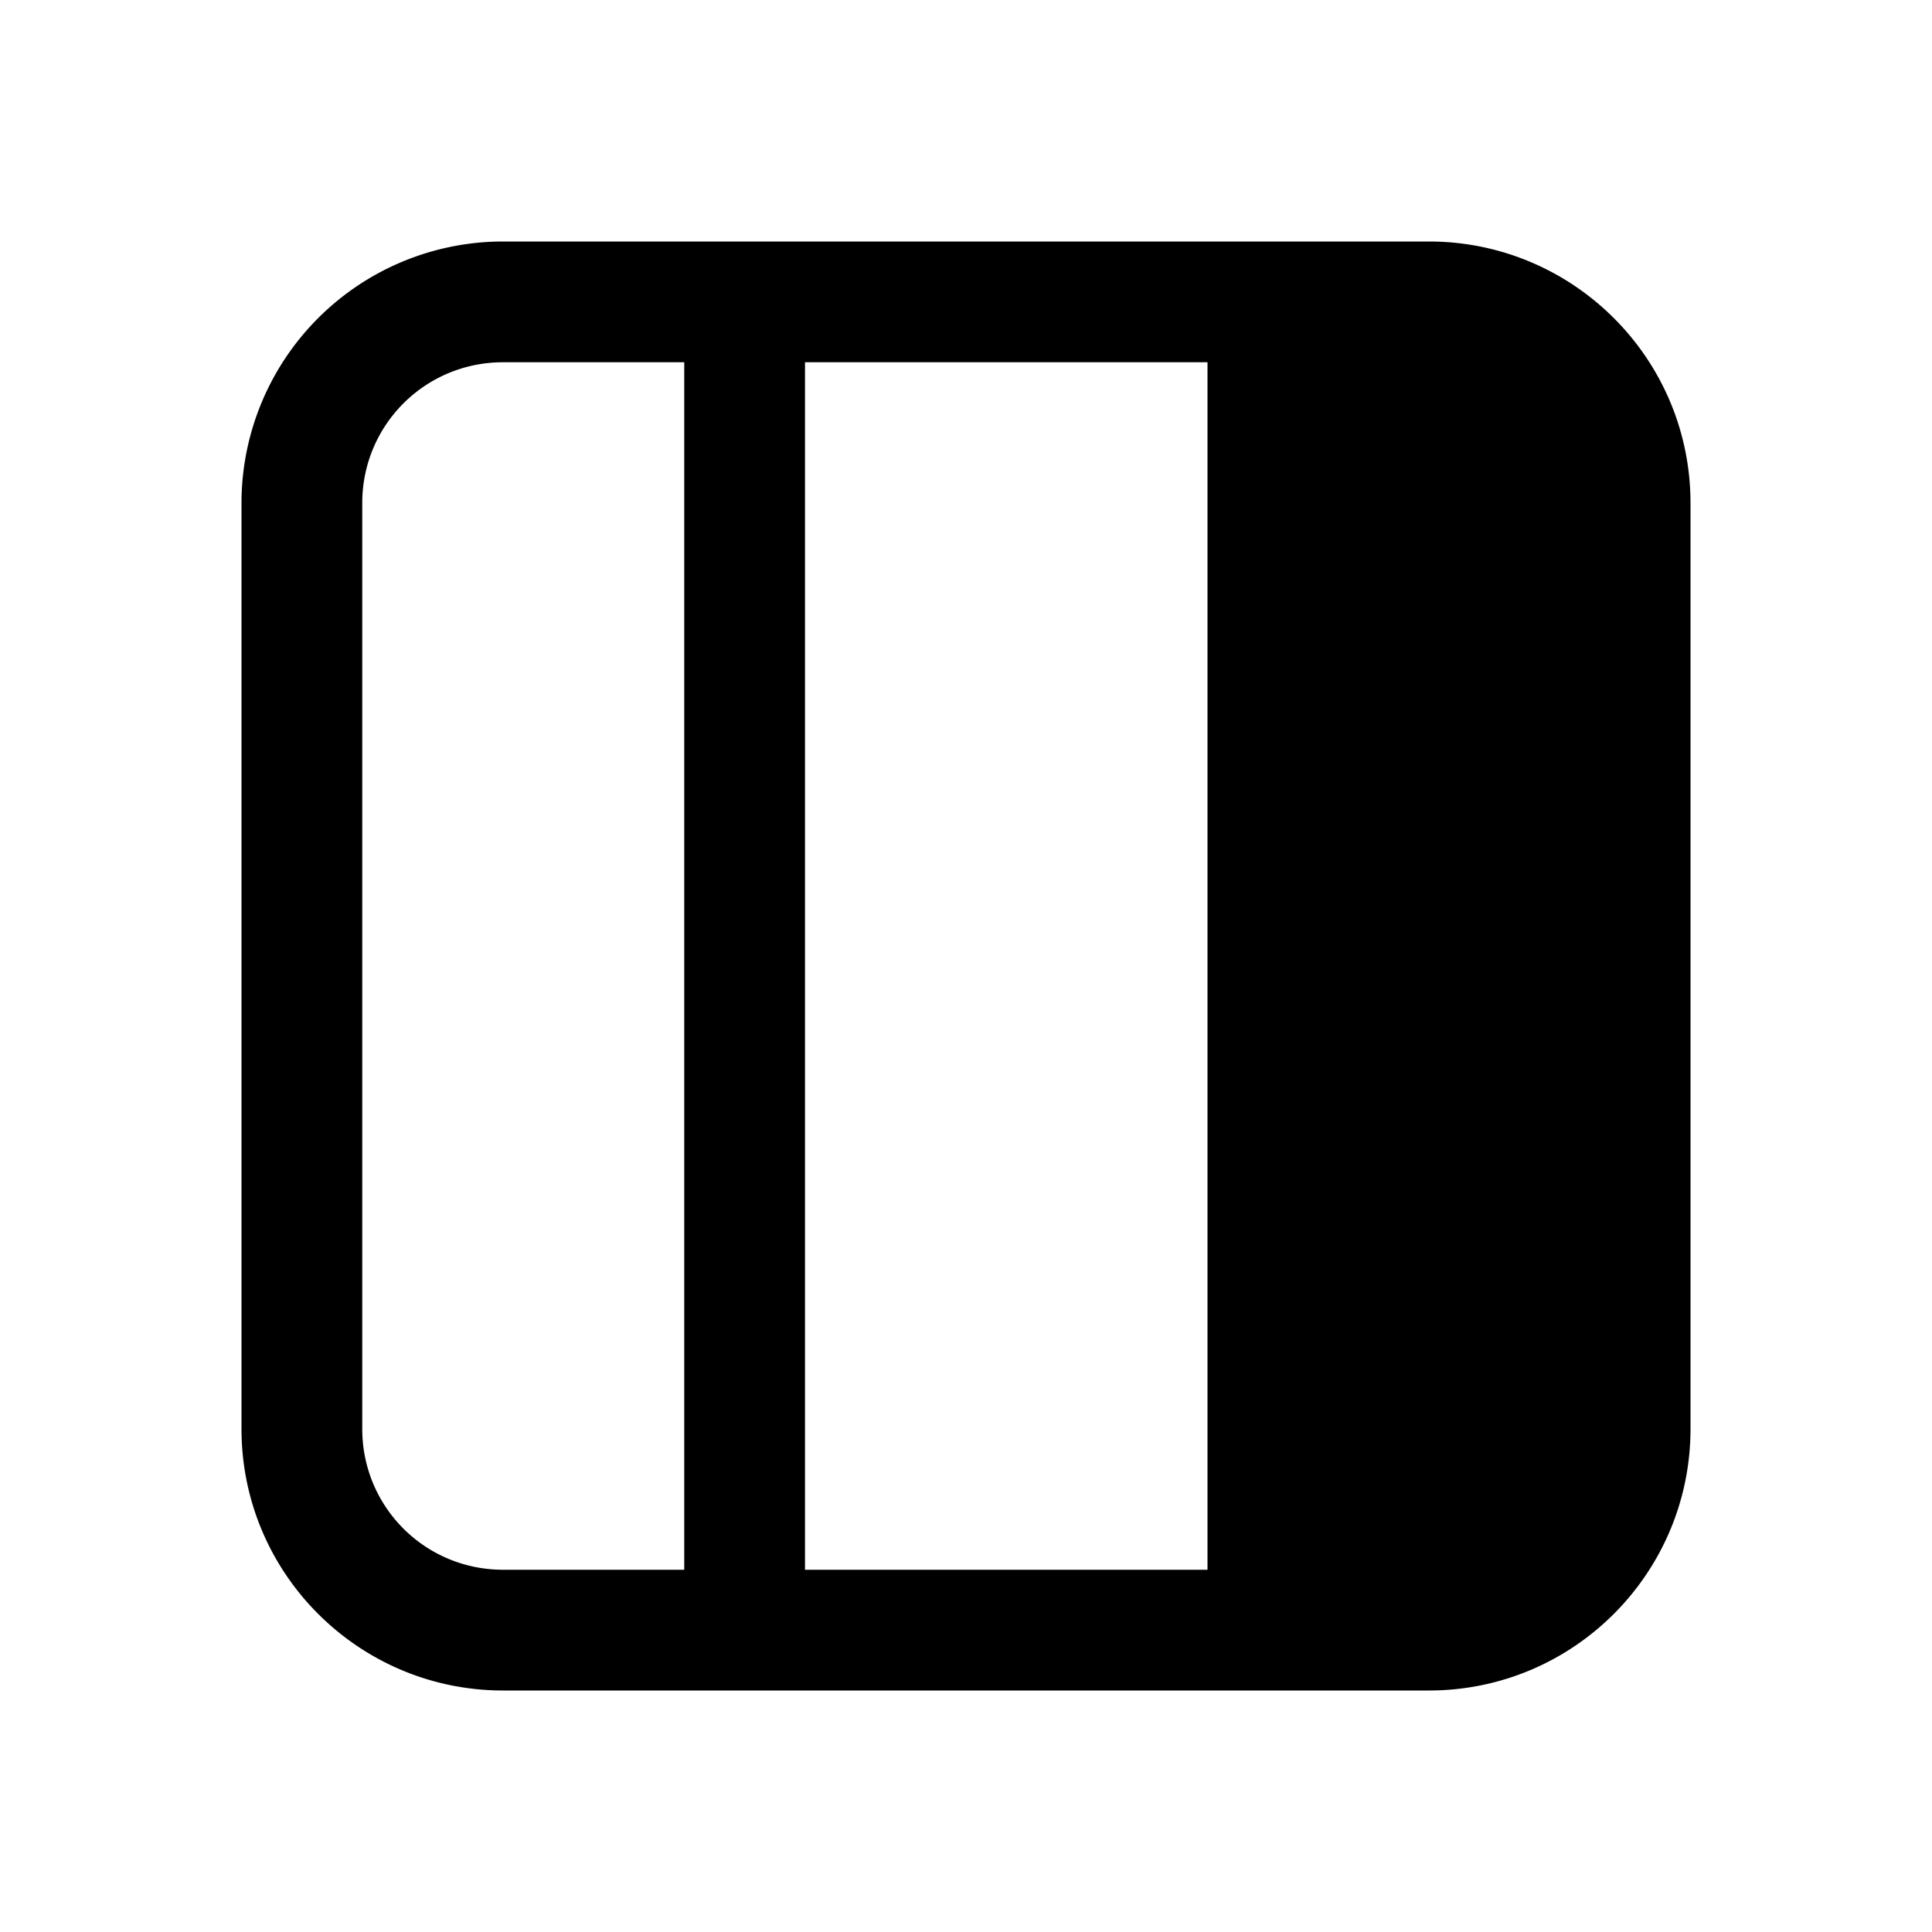
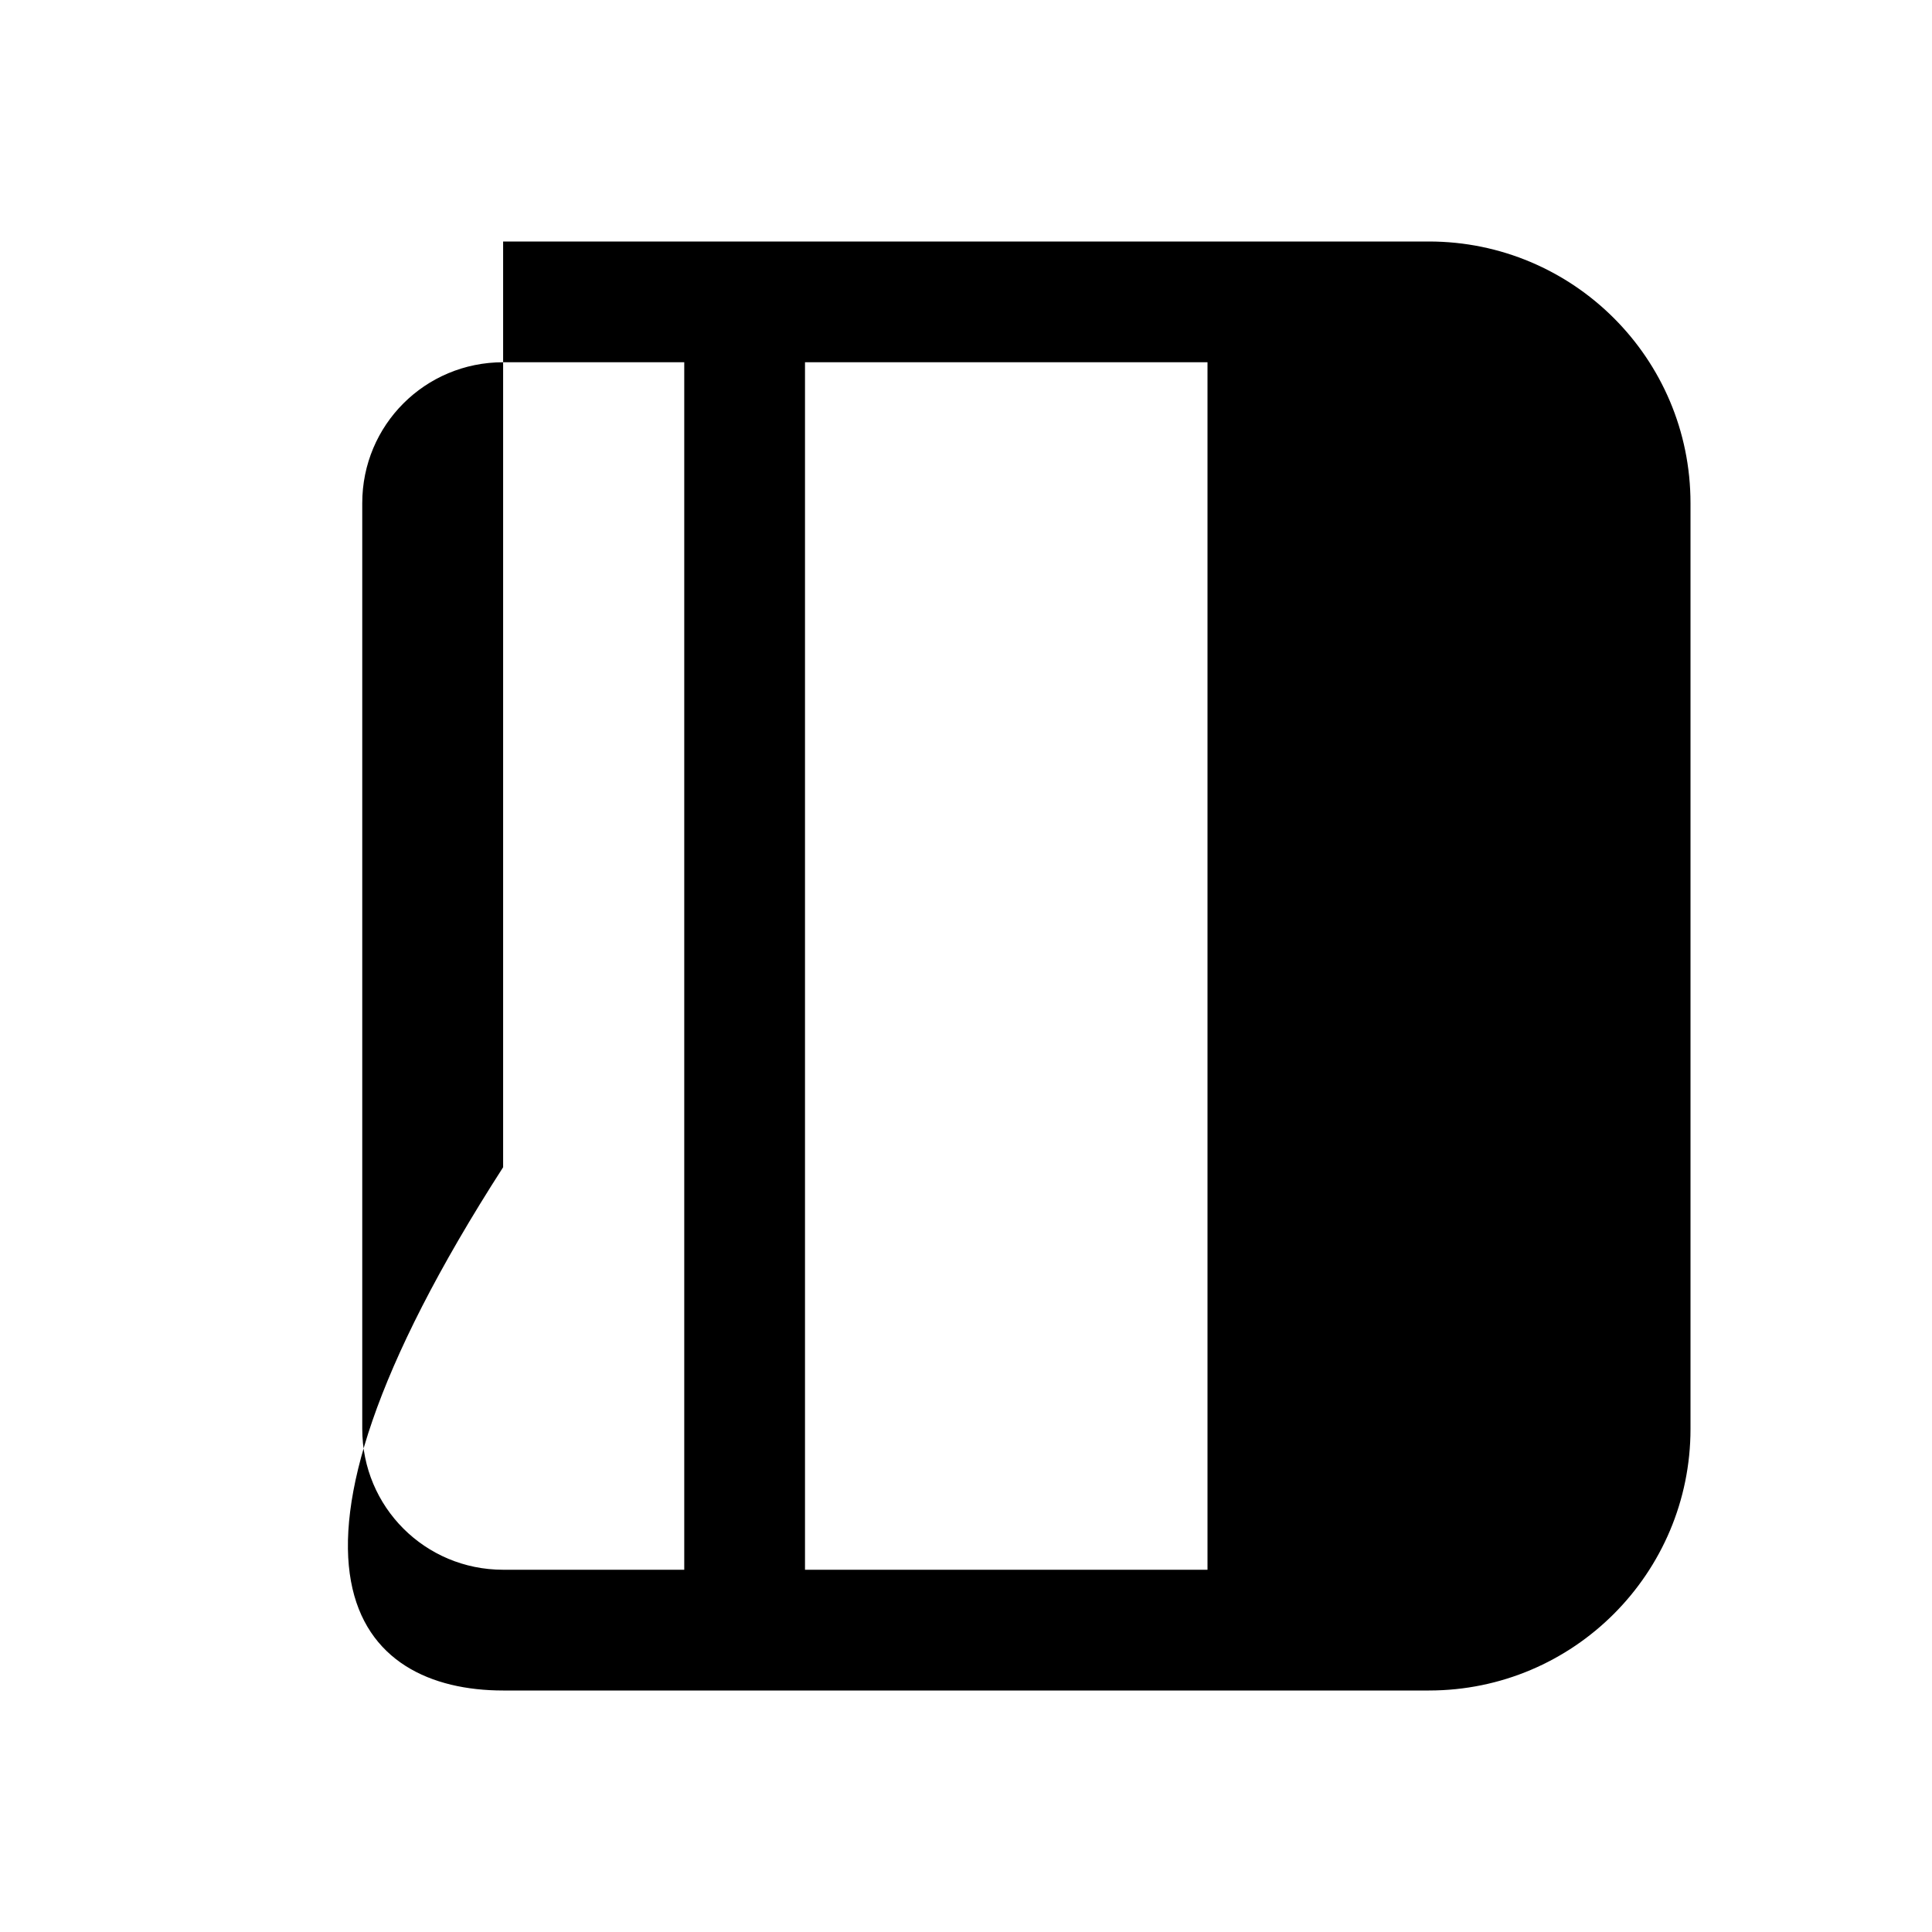
<svg xmlns="http://www.w3.org/2000/svg" width="24" height="24" viewBox="0 0 24 24">
-   <path d="M21 6.25C21 4.45 19.54 3 17.75 3H6.25A3.25 3.25 0 0 0 3 6.25v11.5C3 19.55 4.46 21 6.25 21h11.5c1.8 0 3.25-1.46 3.25-3.25V6.25ZM10 19.5v-15h5v15h-5Zm-1.5 0H6.25c-.97 0-1.75-.78-1.75-1.75V6.25c0-.97.78-1.75 1.75-1.75H8.5v15Z" />
+   <path d="M21 6.25C21 4.45 19.54 3 17.75 3H6.25v11.5C3 19.55 4.46 21 6.25 21h11.5c1.8 0 3.25-1.46 3.25-3.25V6.25ZM10 19.5v-15h5v15h-5Zm-1.5 0H6.25c-.97 0-1.75-.78-1.75-1.75V6.25c0-.97.78-1.75 1.75-1.75H8.5v15Z" />
</svg>